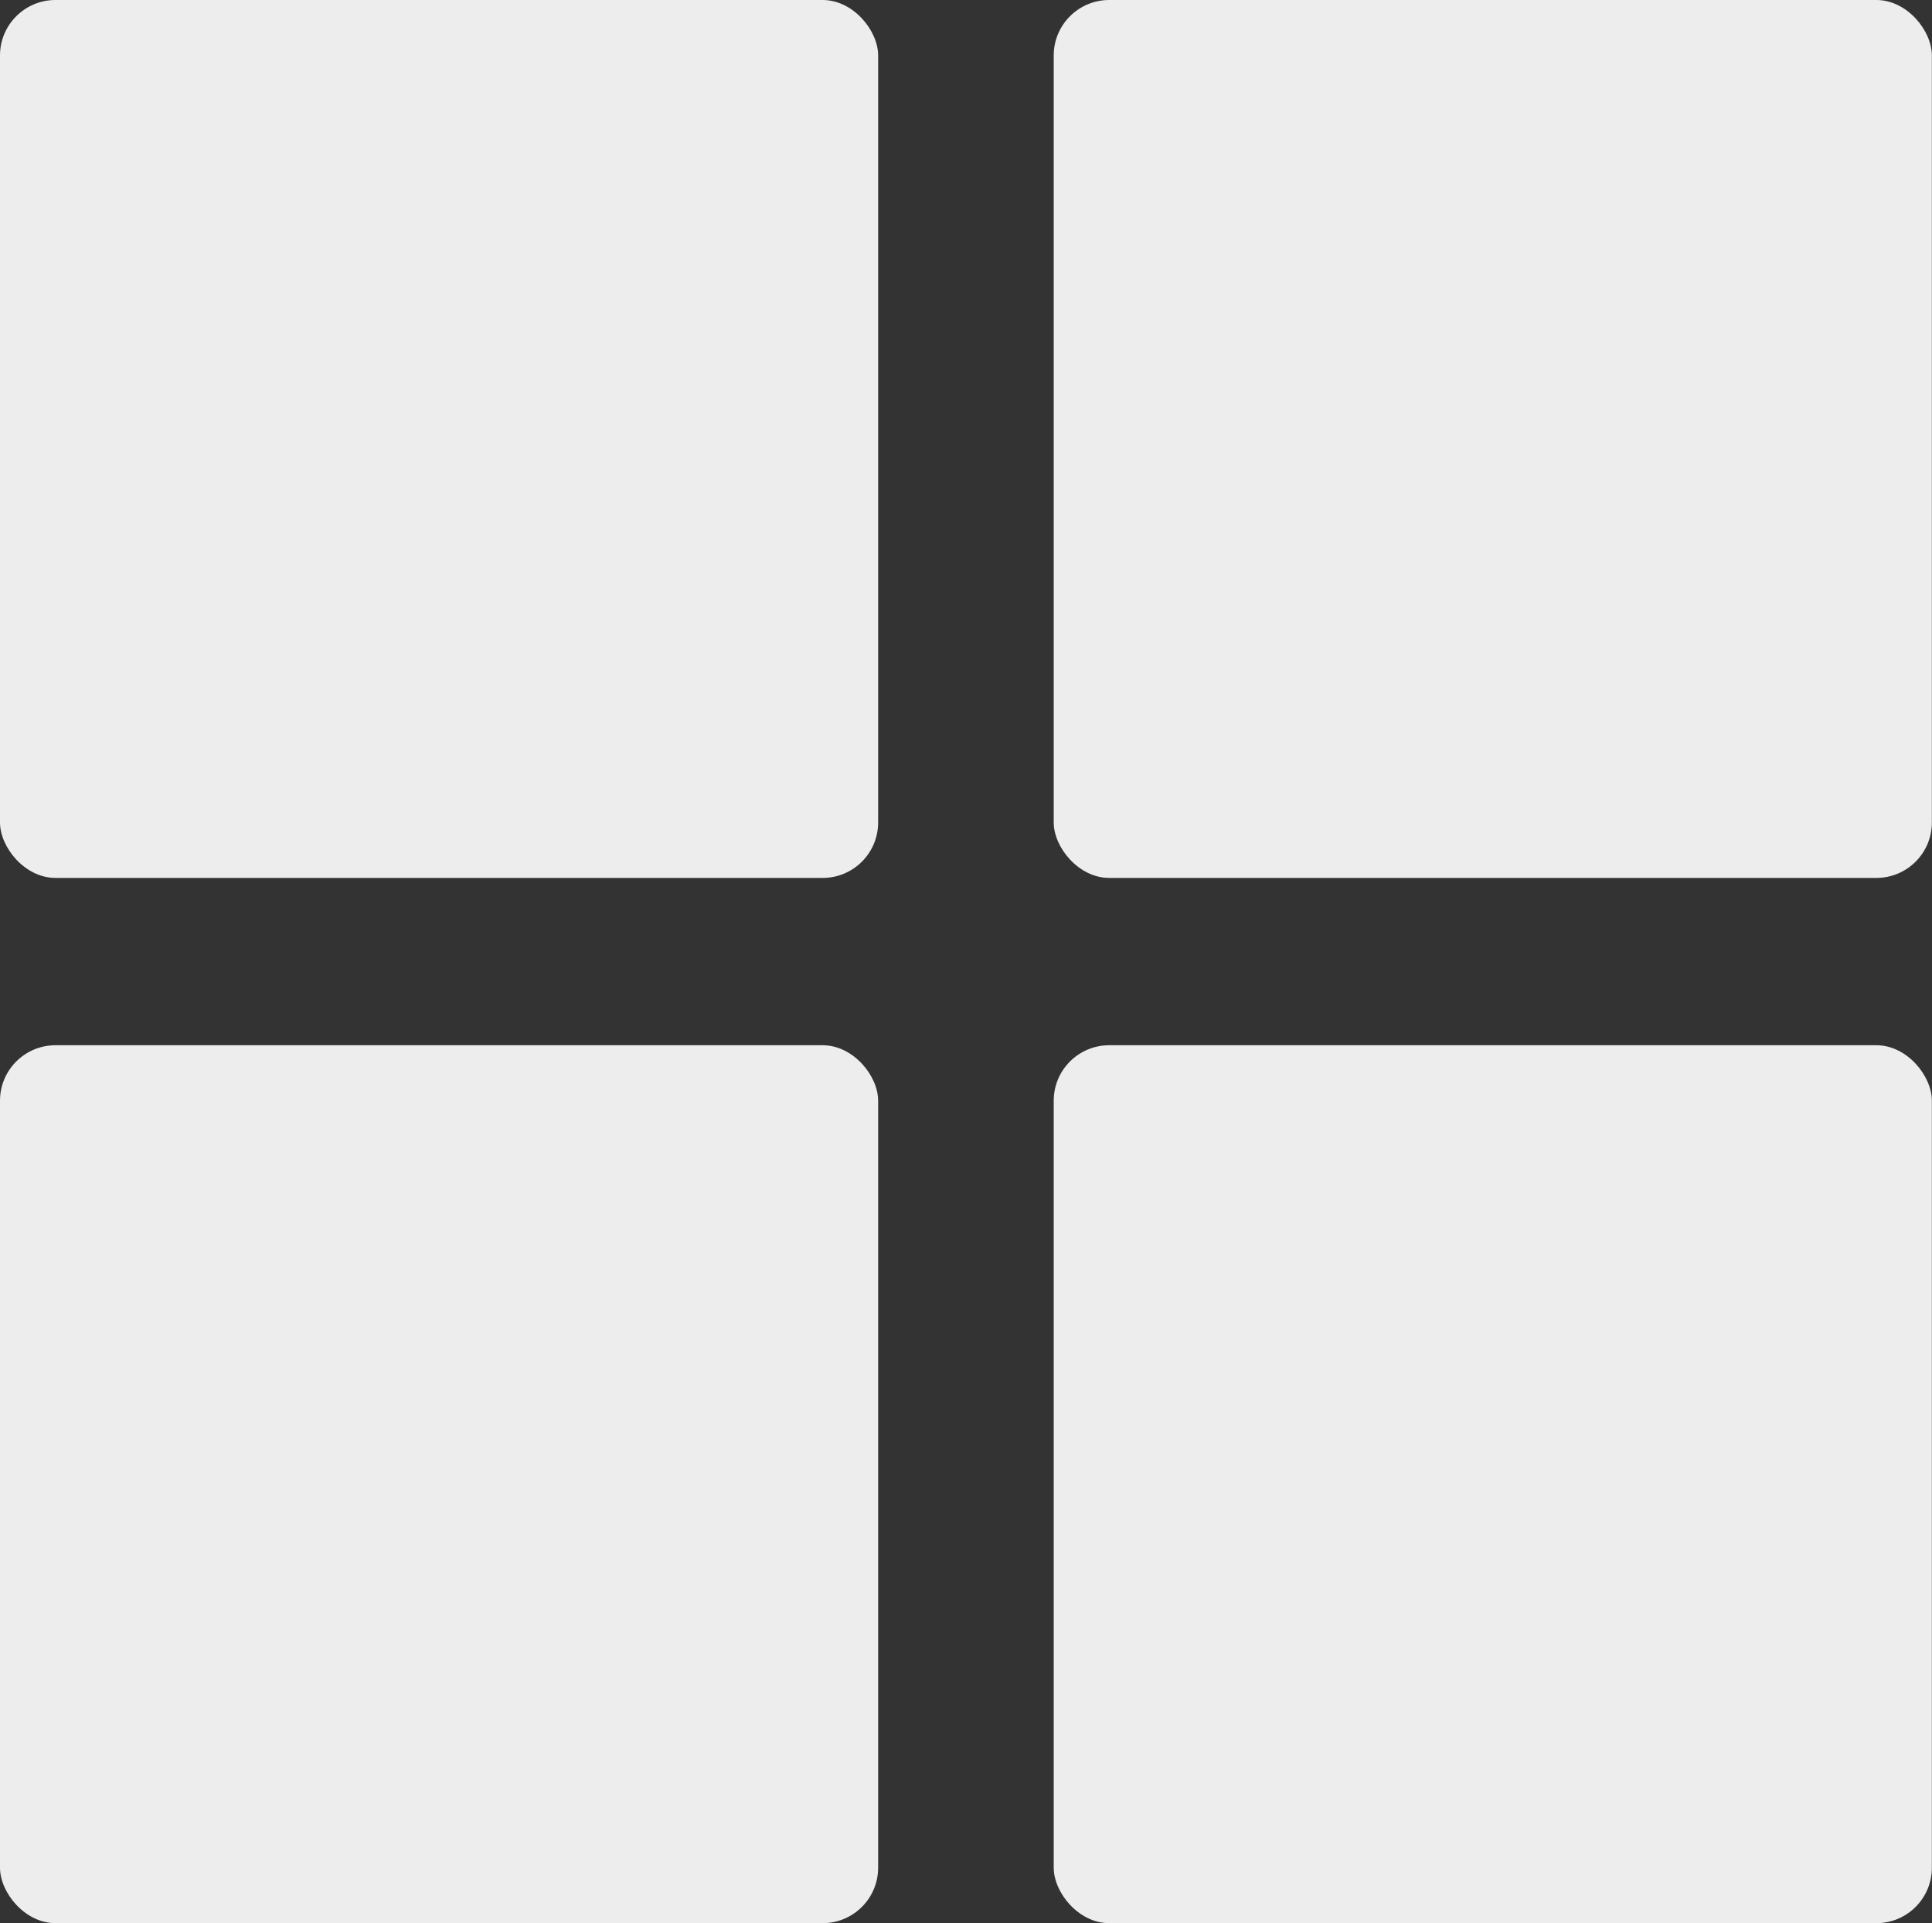
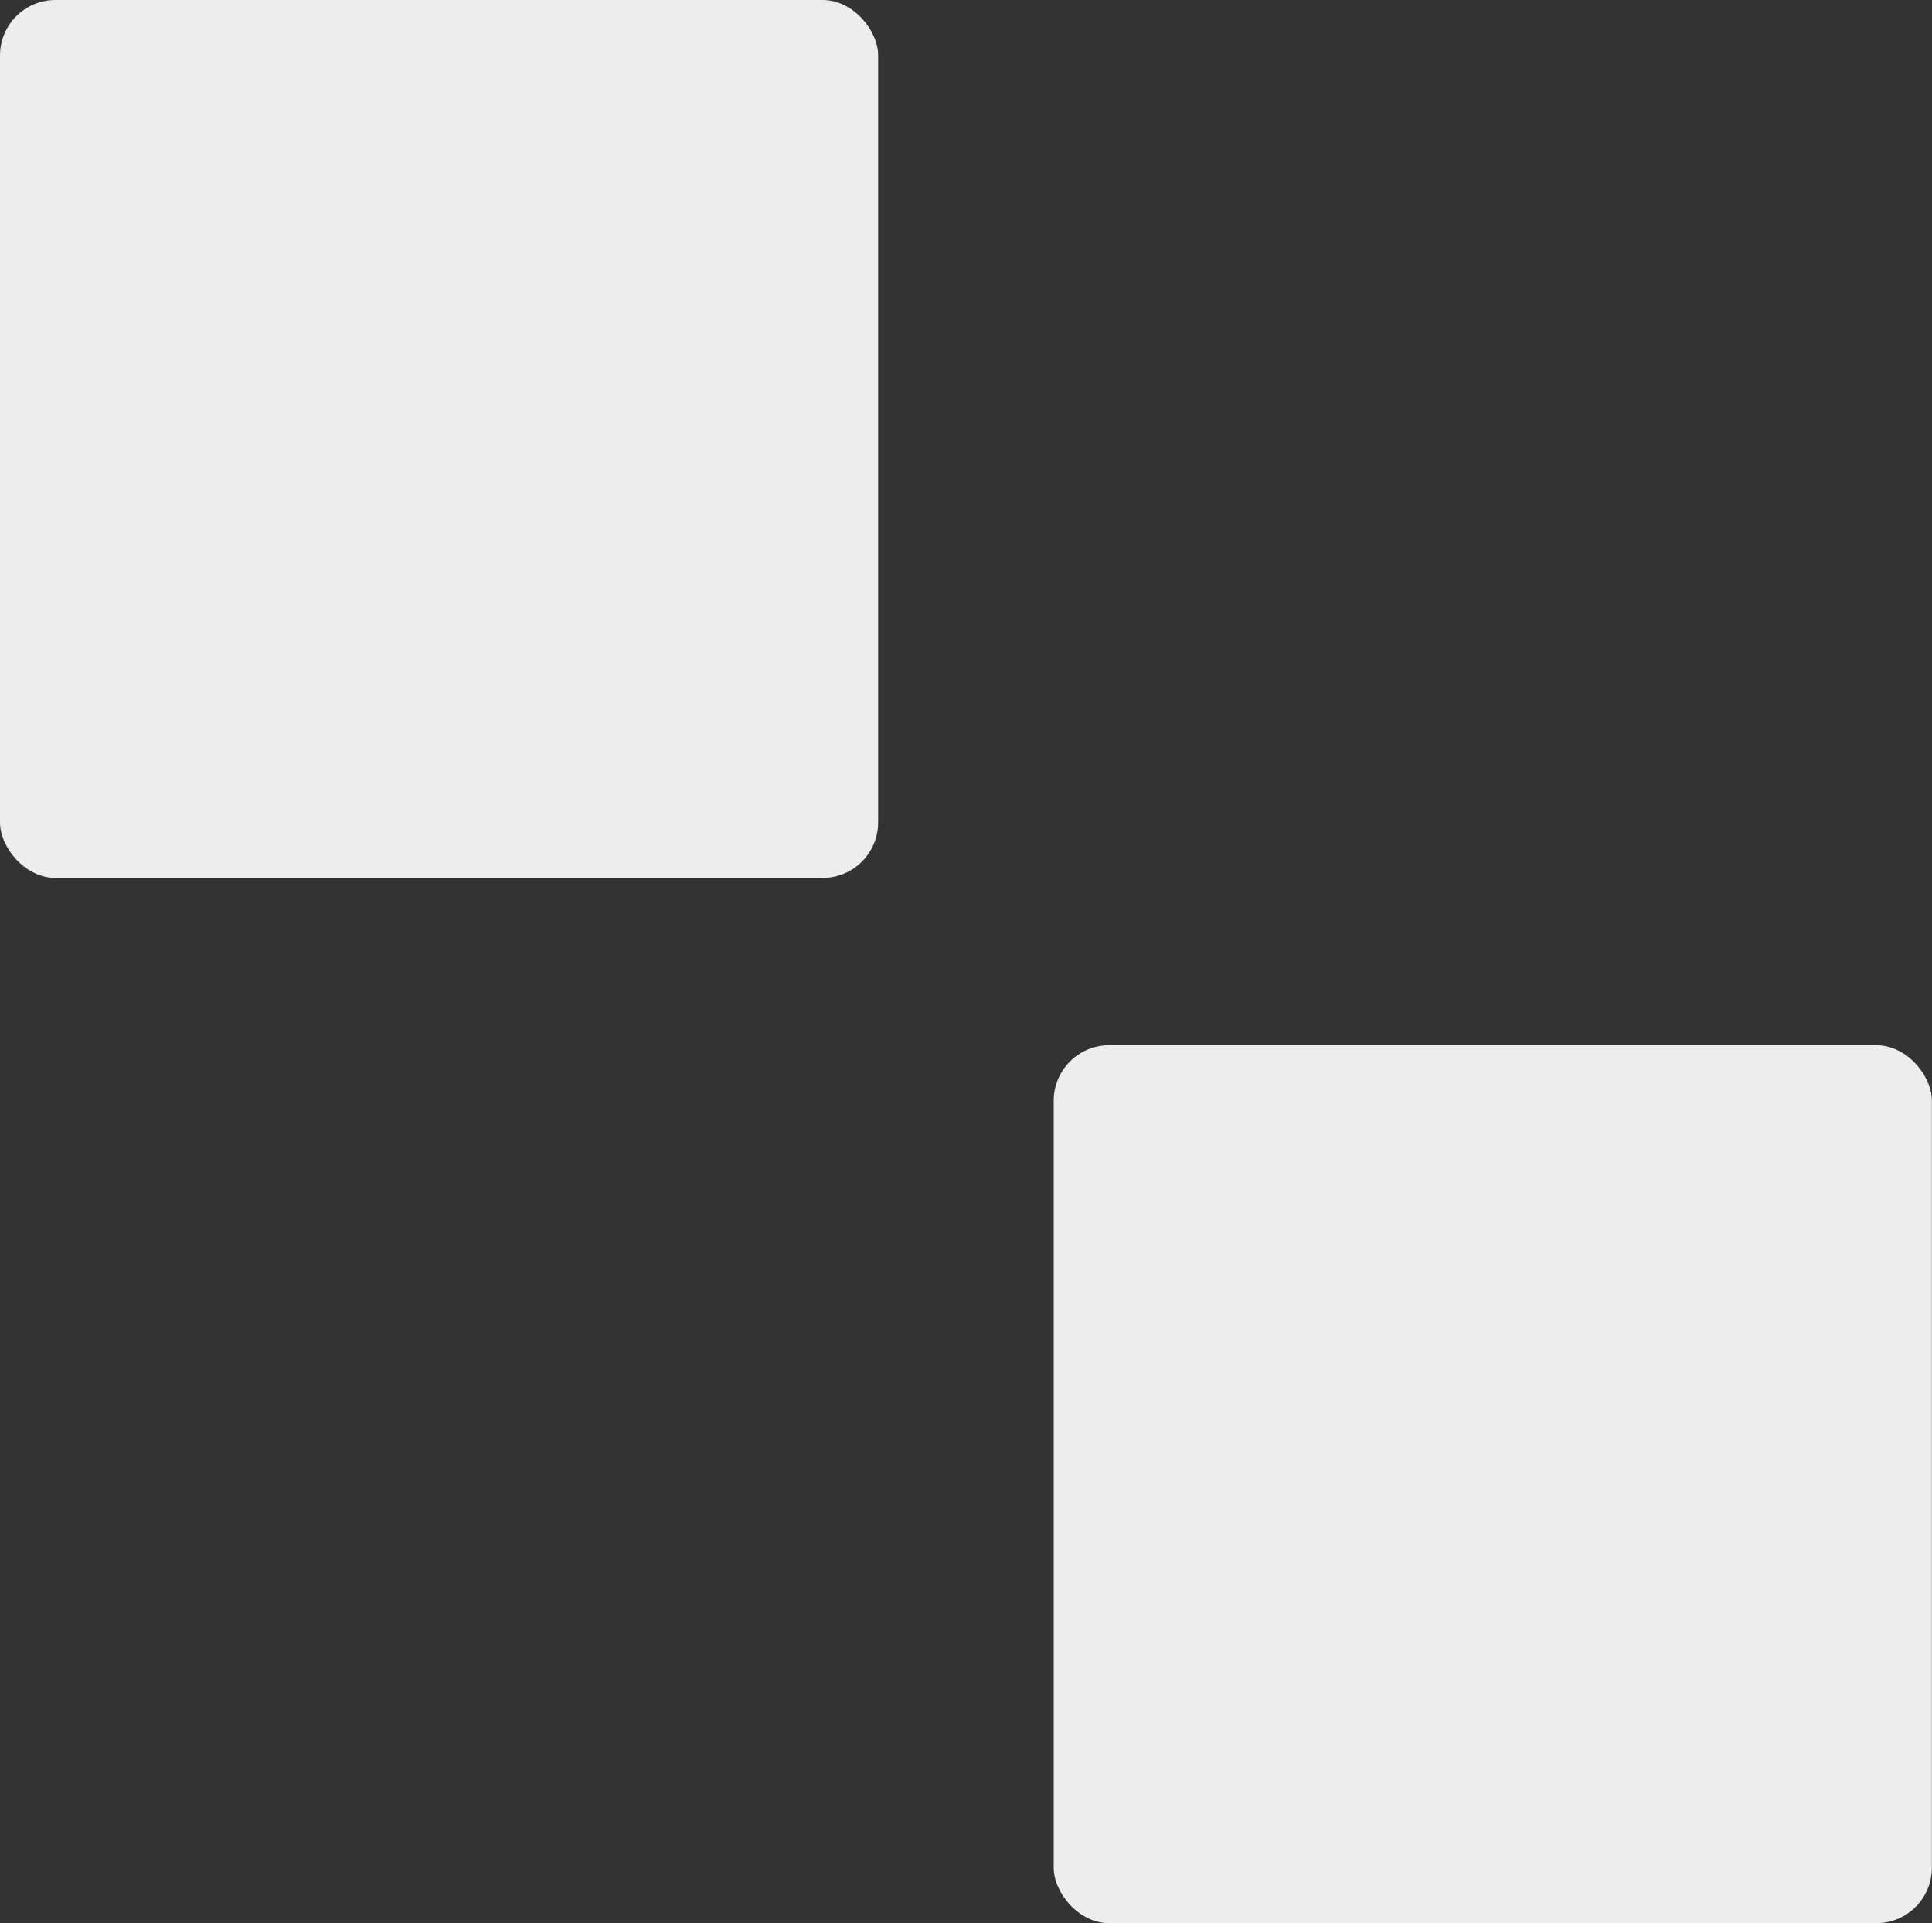
<svg xmlns="http://www.w3.org/2000/svg" viewBox="0 0 145.91 145.29">
  <rect x="0" y="0" width="145.91" height="145.29" fill="#333333" stroke="none" />
  <defs>
    <style>.cls-1{fill:#ededed;}</style>
  </defs>
  <title>4cuadritos</title>
  <g id="Capa_2" data-name="Capa 2">
    <g id="Capa_1-2" data-name="Capa 1">
      <rect class="cls-1" width="66.32" height="66.32" rx="4.19" ry="4.19" />
-       <rect class="cls-1" x="79.58" width="66.32" height="66.32" rx="4.19" ry="4.19" />
-       <rect class="cls-1" y="78.96" width="66.32" height="66.32" rx="4.19" ry="4.19" />
      <rect class="cls-1" x="79.58" y="78.96" width="66.32" height="66.32" rx="4.19" ry="4.19" />
    </g>
  </g>
</svg>